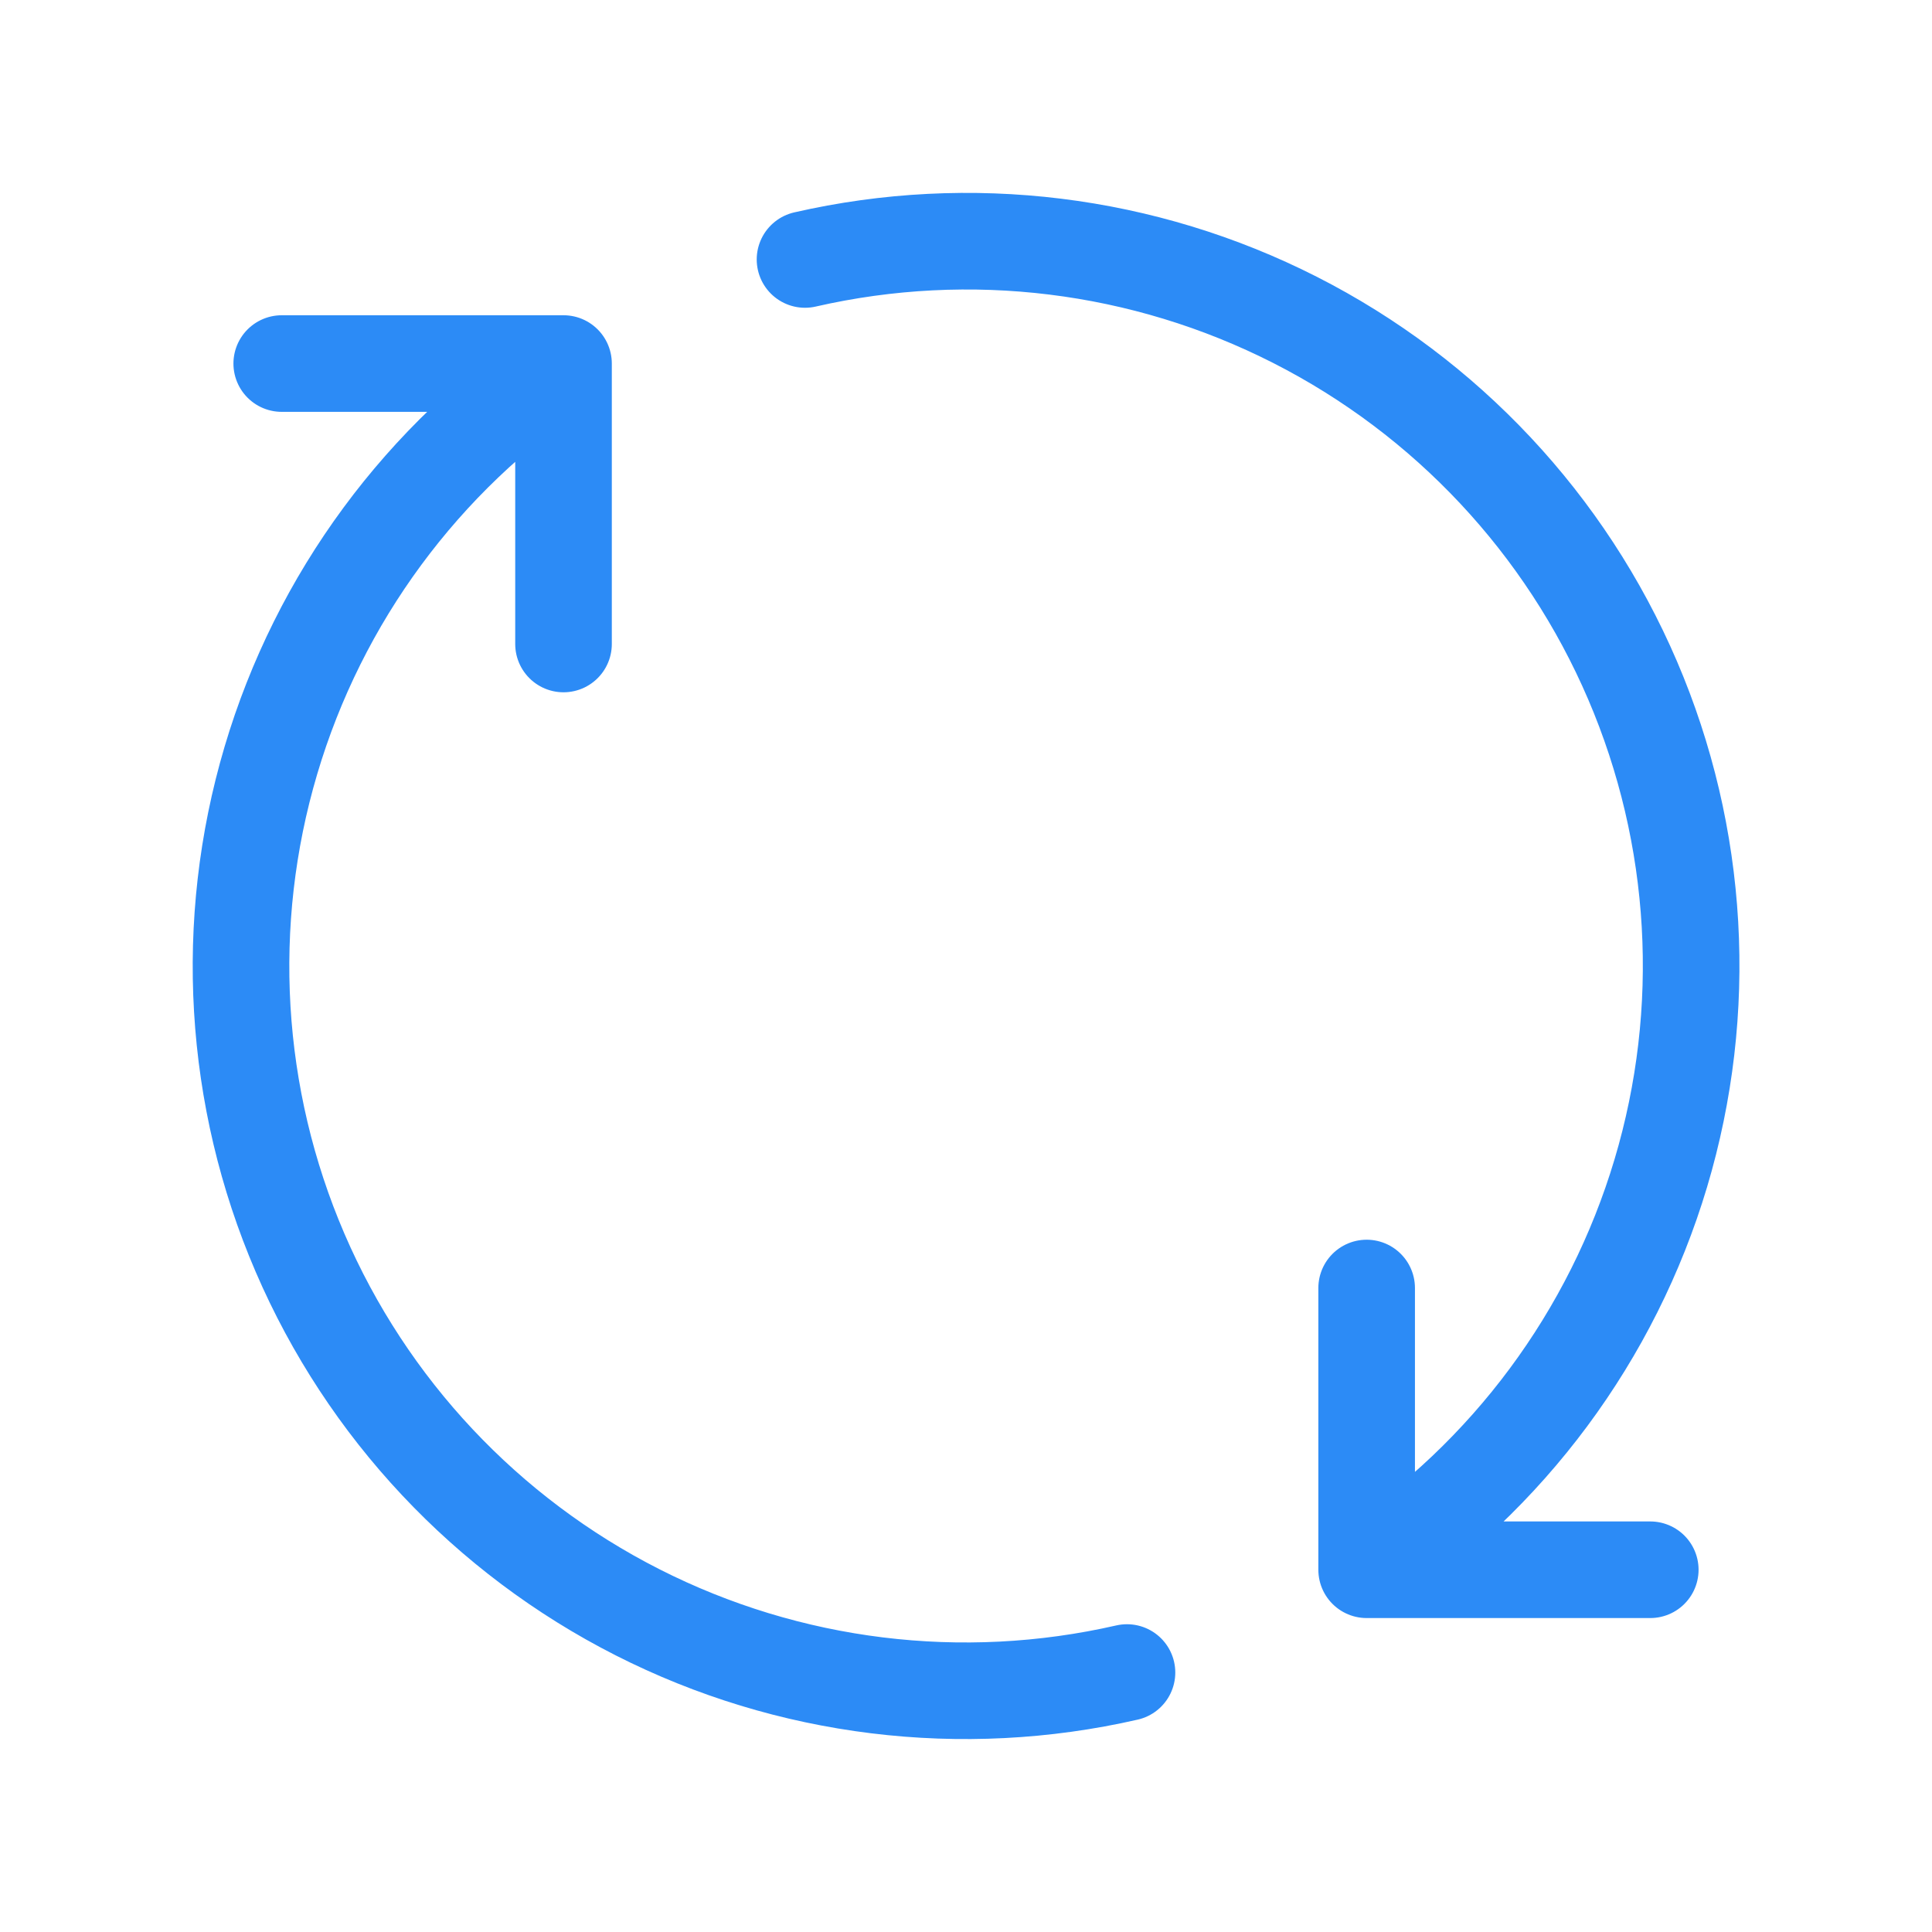
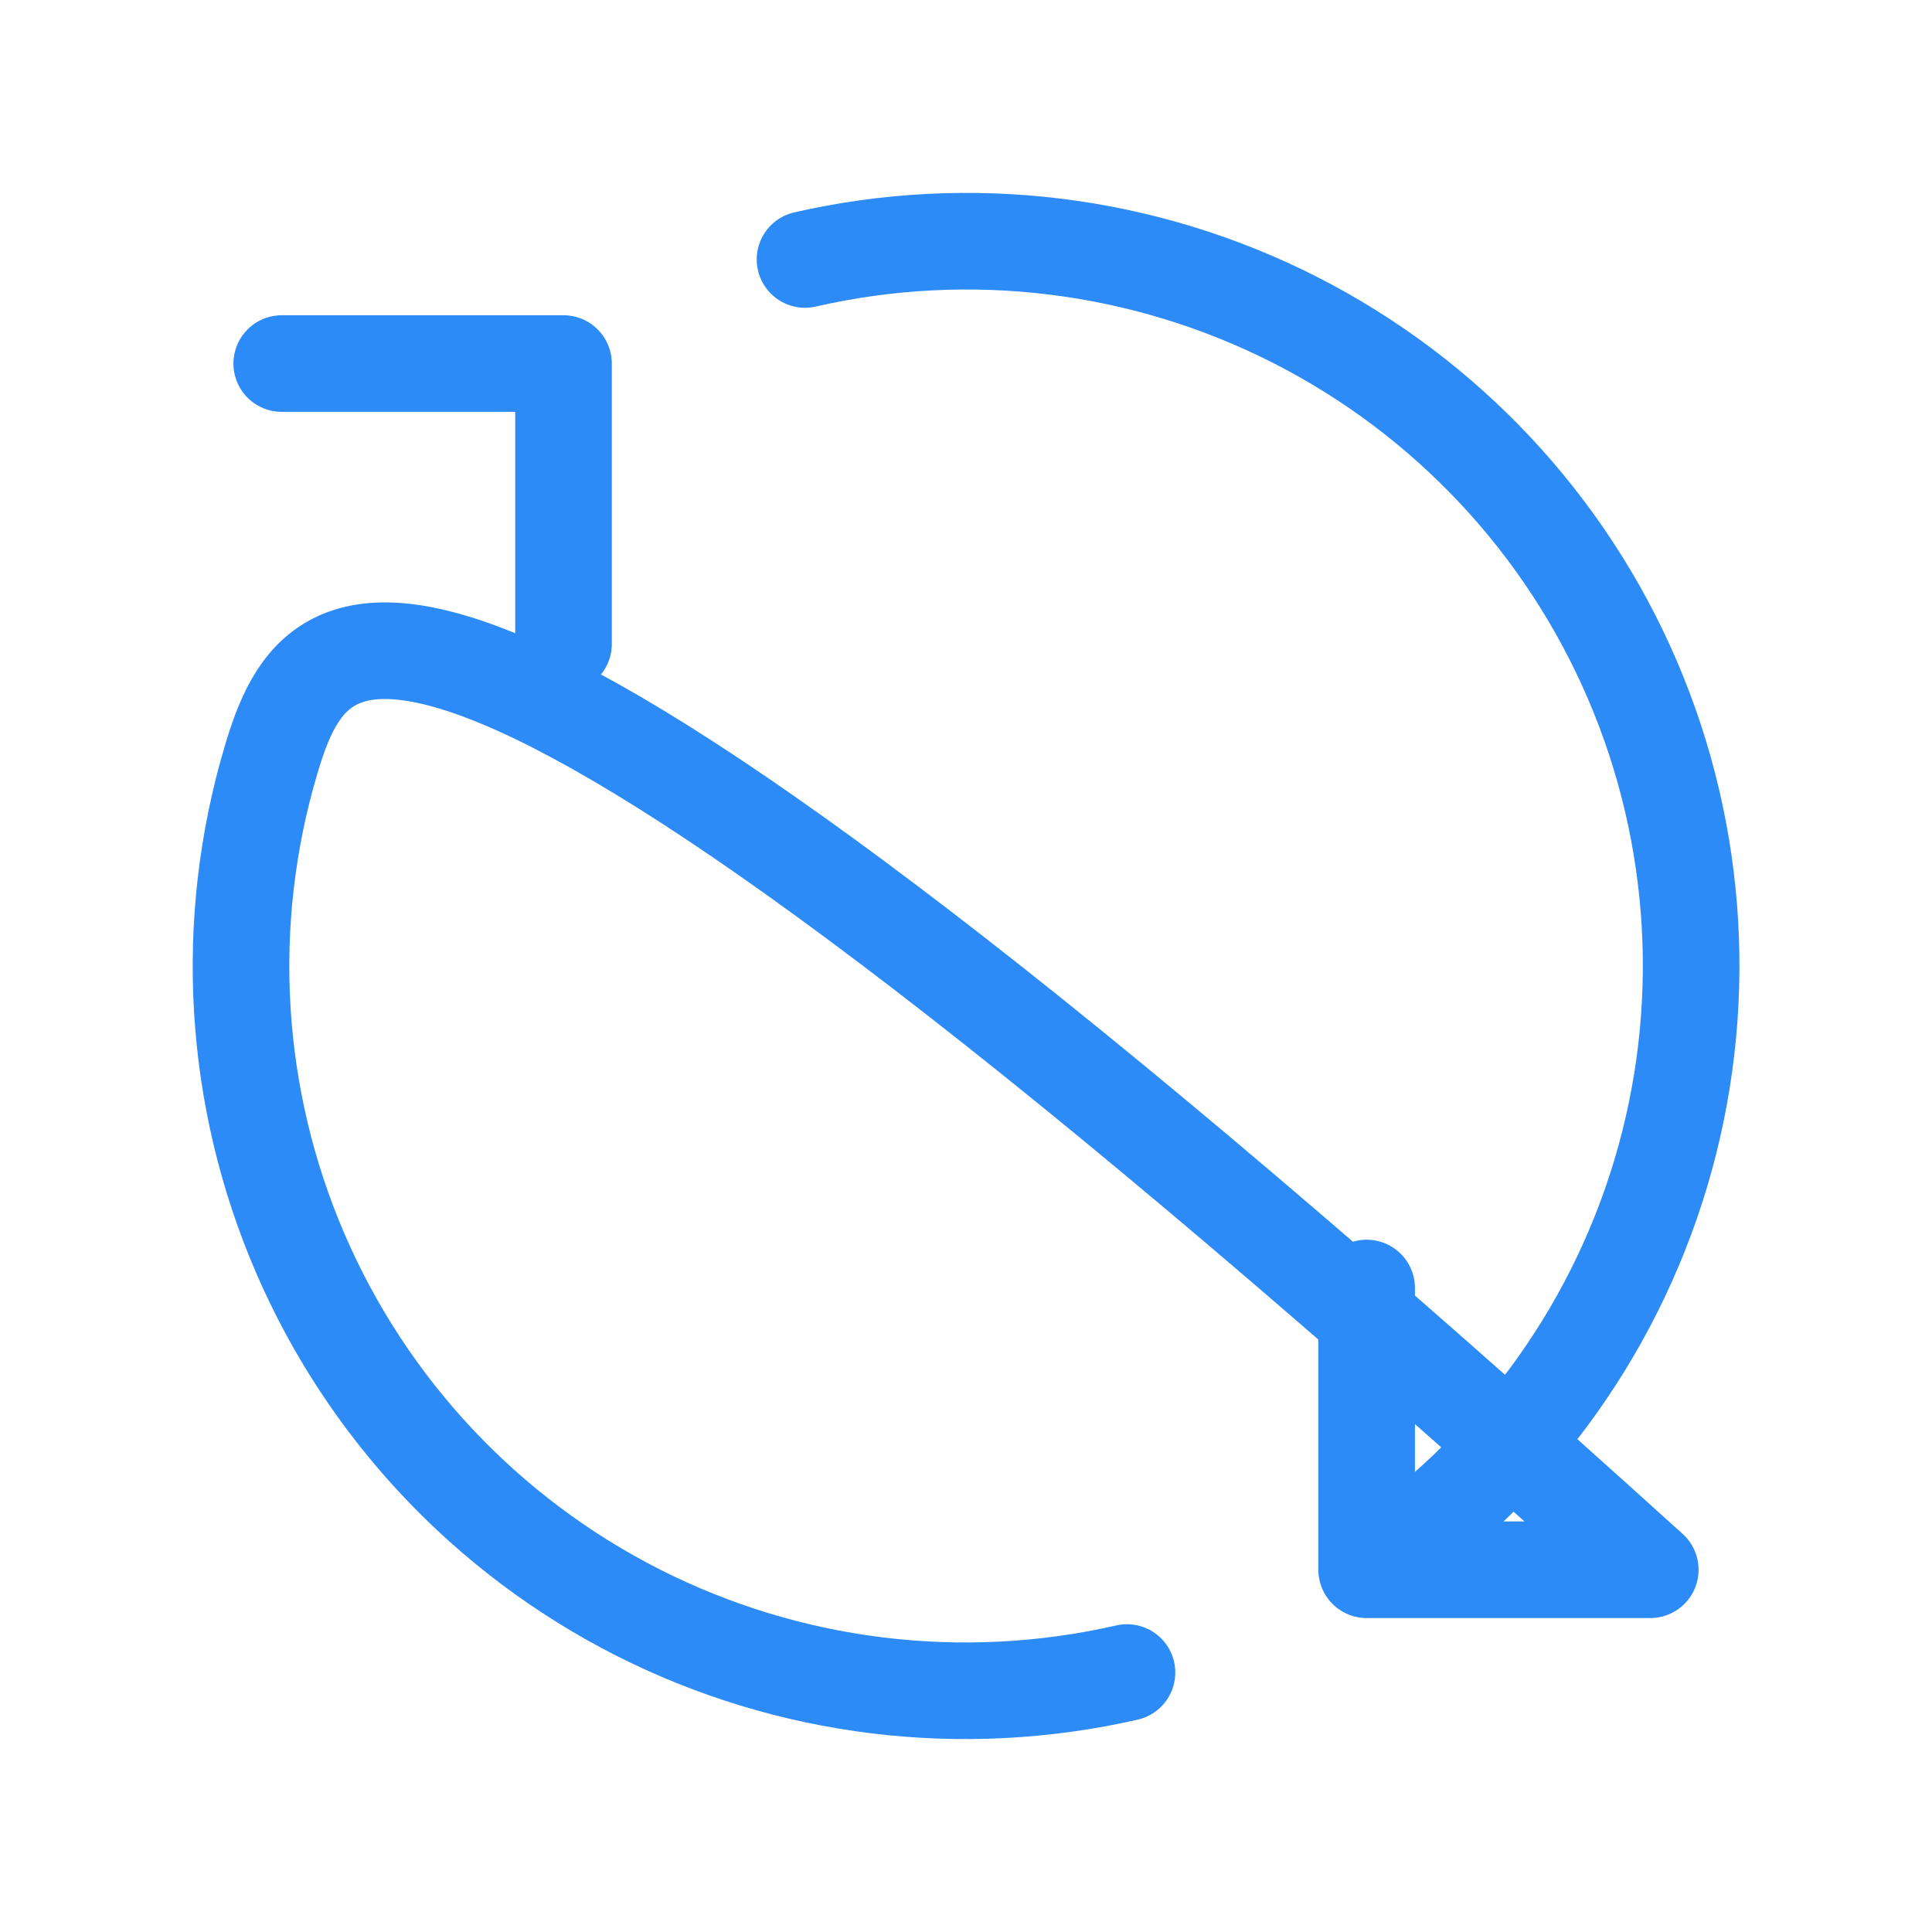
<svg xmlns="http://www.w3.org/2000/svg" fill="none" height="100%" overflow="visible" preserveAspectRatio="none" style="display: block;" viewBox="0 0 40 40" width="100%">
  <g id="hugeicons:exchange-01">
-     <path d="M28.295 32.5C31.224 30.561 33.379 27.655 34.385 24.29C35.391 20.924 35.184 17.312 33.8 14.084C32.416 10.856 29.943 8.215 26.812 6.623C23.681 5.031 20.091 4.588 16.667 5.372M28.295 32.5V26.667M28.295 32.5H34.167M11.667 7.527C8.748 9.473 6.604 12.381 5.608 15.745C4.611 19.108 4.825 22.715 6.212 25.937C7.599 29.159 10.072 31.793 13.2 33.381C16.328 34.969 19.913 35.41 23.333 34.628M11.667 7.527V13.333M11.667 7.527H5.833" id="Vector" stroke="#2C8BF6" stroke-linecap="round" stroke-linejoin="round" stroke-width="2" />
+     <path d="M28.295 32.5C31.224 30.561 33.379 27.655 34.385 24.29C35.391 20.924 35.184 17.312 33.8 14.084C32.416 10.856 29.943 8.215 26.812 6.623C23.681 5.031 20.091 4.588 16.667 5.372M28.295 32.5V26.667M28.295 32.5H34.167C8.748 9.473 6.604 12.381 5.608 15.745C4.611 19.108 4.825 22.715 6.212 25.937C7.599 29.159 10.072 31.793 13.2 33.381C16.328 34.969 19.913 35.41 23.333 34.628M11.667 7.527V13.333M11.667 7.527H5.833" id="Vector" stroke="#2C8BF6" stroke-linecap="round" stroke-linejoin="round" stroke-width="2" />
  </g>
</svg>